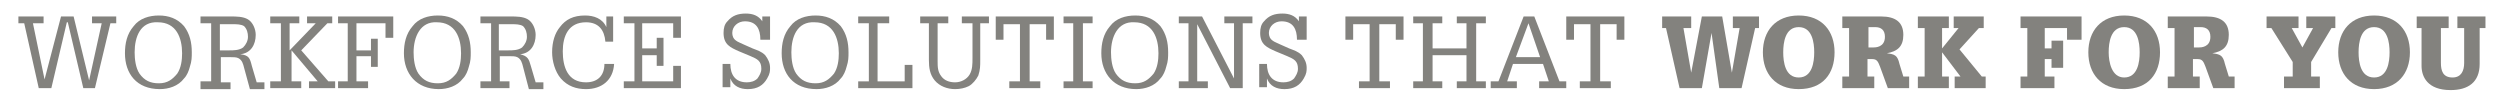
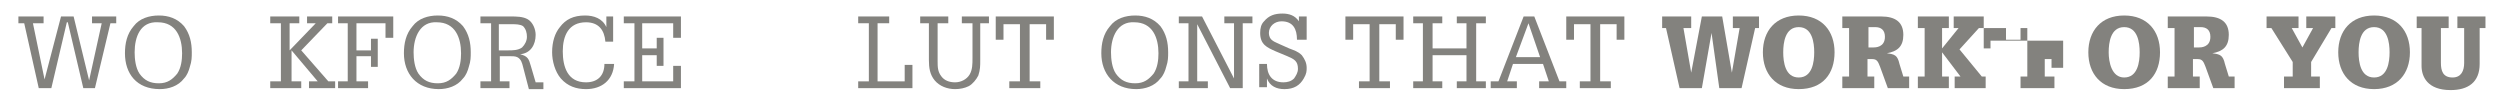
<svg xmlns="http://www.w3.org/2000/svg" version="1.1" id="Layer_1" x="0px" y="0px" viewBox="0 0 258.1 10.7" style="enable-background:new 0 0 258.1 10.7;" xml:space="preserve">
  <style type="text/css">
	.st0{fill:#83827E;}
</style>
  <g>
    <path class="st0" d="M1.9,1.7h2.6v0.7H3.4l1.2,5.8l1.7-6.5h1.3l1.6,6.6l1.3-5.9H9.5V1.7H12v0.7h-0.6L9.8,9.1H8.6L7,2.3H6.9L5.3,9.1   H4L2.5,2.4H1.9V1.7z" />
    <path class="st0" d="M12.9,5.5c0-1,0.2-2,0.9-2.8c0.6-0.8,1.6-1.1,2.6-1.1c1,0,1.9,0.3,2.6,1.1c0.6,0.8,0.8,1.7,0.8,2.7   c0,0.5,0,0.9-0.2,1.5c-0.1,0.4-0.3,0.9-0.6,1.2c-0.6,0.8-1.6,1.1-2.5,1.1C14.1,9.2,12.9,7.6,12.9,5.5z M13.9,5.4   c0,0.7,0.1,1.6,0.5,2.2c0.5,0.7,1.1,1,2,1s1.4-0.4,1.9-1c0.4-0.6,0.5-1.4,0.5-2.1c0-1.6-0.6-3.2-2.5-3.2   C14.5,2.2,13.9,3.8,13.9,5.4z" />
-     <path class="st0" d="M20.7,9.1V8.4h1.1v-6h-1.1V1.7h3.1c0.6,0,1.3,0,1.8,0.3c0.5,0.3,0.8,1,0.8,1.6c0,1-0.5,1.9-1.6,2   C25.7,5.7,25.8,6,26,6.8l0.5,1.7h0.8v0.7h-1.5l-0.6-2.2c-0.1-0.4-0.2-0.8-0.6-1c-0.2-0.1-0.5-0.1-0.8-0.1h-1v2.6h1v0.7H20.7z    M22.7,2.4v2.8h1c0.4,0,1,0,1.4-0.3c0.3-0.3,0.5-0.7,0.5-1.1c0-0.4-0.1-0.8-0.4-1.1c-0.3-0.2-0.8-0.2-1.1-0.2H22.7z" />
    <path class="st0" d="M27.9,9.1V8.4H29v-6h-1.1V1.7h3v0.7h-1v2.8h0l2.7-2.8h-0.9V1.7h2.6v0.7h-0.5l-2.7,2.8l2.8,3.2h0.7v0.7h-2.7   V8.4h0.9l-2.7-3.2h0v3.2h1v0.7H27.9z" />
    <path class="st0" d="M34.9,9.1V8.4h1v-6h-1V1.7h5.7v2.2h-0.8V2.4h-3v2.8h1.5V4H39v2.9h-0.7V5.8h-1.5v2.6H38v0.7H34.9z" />
    <path class="st0" d="M41.7,5.5c0-1,0.2-2,0.9-2.8c0.6-0.8,1.6-1.1,2.6-1.1c1,0,1.9,0.3,2.6,1.1c0.6,0.8,0.8,1.7,0.8,2.7   c0,0.5,0,0.9-0.2,1.5c-0.1,0.4-0.3,0.9-0.6,1.2c-0.6,0.8-1.6,1.1-2.5,1.1C43,9.2,41.7,7.6,41.7,5.5z M42.7,5.4   c0,0.7,0.1,1.6,0.5,2.2c0.5,0.7,1.1,1,2,1s1.4-0.4,1.9-1c0.4-0.6,0.5-1.4,0.5-2.1c0-1.6-0.6-3.2-2.5-3.2   C43.4,2.2,42.7,3.8,42.7,5.4z" />
    <path class="st0" d="M49.6,9.1V8.4h1.1v-6h-1.1V1.7h3.1c0.6,0,1.3,0,1.8,0.3c0.5,0.3,0.8,1,0.8,1.6c0,1-0.5,1.9-1.6,2   c0.8,0.2,0.9,0.5,1.1,1.2l0.5,1.7h0.8v0.7h-1.5L54,6.9c-0.1-0.4-0.2-0.8-0.6-1c-0.2-0.1-0.5-0.1-0.8-0.1h-1v2.6h1v0.7H49.6z    M51.5,2.4v2.8h1c0.4,0,1,0,1.4-0.3c0.3-0.3,0.5-0.7,0.5-1.1c0-0.4-0.1-0.8-0.4-1.1c-0.3-0.2-0.8-0.2-1.1-0.2H51.5z" />
    <path class="st0" d="M62.5,4.3c-0.1-1.2-0.7-2-2-2c-1.8,0-2.4,1.4-2.4,3c0,1.6,0.5,3.2,2.4,3.2c1.2,0,1.9-0.7,1.9-1.9h1   c-0.1,1.7-1.3,2.6-2.9,2.6c-1,0-1.9-0.3-2.6-1.1C57.3,7.4,57,6.3,57,5.4c0-1.1,0.3-2,0.8-2.6c0.6-0.8,1.4-1.2,2.6-1.2   c0.9,0,1.8,0.3,2.2,1.2V1.7h0.7v2.6H62.5z" />
    <path class="st0" d="M64.4,9.1V8.4h1.1v-6h-1.1V1.7h5.9v2.2h-0.8V2.4h-3.2V5h1.5V3.9h0.7v2.9h-0.7V5.7h-1.5v2.7h3.2V6.8h0.8v2.3   H64.4z" />
-     <path class="st0" d="M78.5,4.1c0-1.1-0.4-1.9-1.6-1.9c-0.7,0-1.3,0.5-1.3,1.2c0,0.3,0.1,0.6,0.4,0.8c0.1,0.1,0.6,0.3,0.8,0.4   l0.9,0.4c0.5,0.2,0.9,0.3,1.3,0.7c0.3,0.4,0.5,0.8,0.5,1.3c0,0.3,0,0.6-0.3,1.1c-0.4,0.7-1,1.1-2,1.1c-0.8,0-1.5-0.3-1.8-1.1v0.9   h-0.8V6.6h0.8c0,1.1,0.5,1.9,1.7,1.9c0.4,0,0.8-0.1,1.1-0.4c0.2-0.3,0.4-0.6,0.4-1c0-0.8-0.4-1-1.1-1.3l-1.2-0.5   c-0.9-0.4-1.6-0.7-1.6-1.9c0-0.5,0.1-0.9,0.4-1.2c0.5-0.6,1.1-0.8,1.9-0.8c0.7,0,1.3,0.2,1.7,0.8V1.7h0.8v2.4H78.5z" />
-     <path class="st0" d="M80.7,5.5c0-1,0.2-2,0.9-2.8c0.6-0.8,1.6-1.1,2.6-1.1c1,0,1.9,0.3,2.6,1.1c0.6,0.8,0.8,1.7,0.8,2.7   c0,0.5,0,0.9-0.2,1.5c-0.1,0.4-0.3,0.9-0.6,1.2c-0.6,0.8-1.6,1.1-2.5,1.1C81.9,9.2,80.7,7.6,80.7,5.5z M81.7,5.4   c0,0.7,0.1,1.6,0.5,2.2c0.5,0.7,1.1,1,2,1s1.4-0.4,1.9-1c0.4-0.6,0.5-1.4,0.5-2.1c0-1.6-0.6-3.2-2.5-3.2   C82.3,2.2,81.7,3.8,81.7,5.4z" />
    <path class="st0" d="M88.6,9.1V8.4h1.1v-6h-1.1V1.7h3.2v0.7h-1.2v6h2.8V6.7h0.8v2.4H88.6z" />
    <path class="st0" d="M97.9,1.7v0.7h-1.1v3.9c0,0.6,0,1.1,0.4,1.6c0.3,0.4,0.8,0.6,1.4,0.6c0.6,0,1.2-0.3,1.5-0.8   c0.3-0.5,0.3-1.1,0.3-1.7V2.4h-1.1V1.7h2.8v0.7h-0.9v3.8c0,0.6,0,1-0.2,1.6c-0.2,0.4-0.6,0.9-1,1.1c-0.4,0.2-0.9,0.3-1.4,0.3   c-0.8,0-1.6-0.3-2.1-0.9c-0.5-0.6-0.6-1.3-0.6-2.1V2.4H95V1.7H97.9z" />
    <path class="st0" d="M102.8,1.7h6v2.4H108V2.5h-1.7v5.9h1.1v0.7h-3.2V8.4h1.1V2.5h-1.7v1.6h-0.8V1.7z" />
-     <path class="st0" d="M109.8,1.7h3v0.7h-1v6h1v0.7h-3V8.4h1v-6h-1V1.7z" />
    <path class="st0" d="M113.7,5.5c0-1,0.2-2,0.9-2.8c0.6-0.8,1.6-1.1,2.6-1.1c1,0,1.9,0.3,2.6,1.1c0.6,0.8,0.8,1.7,0.8,2.7   c0,0.5,0,0.9-0.2,1.5c-0.1,0.4-0.3,0.9-0.6,1.2c-0.6,0.8-1.6,1.1-2.5,1.1C115,9.2,113.7,7.6,113.7,5.5z M114.7,5.4   c0,0.7,0.1,1.6,0.5,2.2c0.5,0.7,1.1,1,2,1s1.4-0.4,1.9-1c0.4-0.6,0.5-1.4,0.5-2.1c0-1.6-0.6-3.2-2.5-3.2   C115.4,2.2,114.7,3.8,114.7,5.4z" />
    <path class="st0" d="M121.7,9.1V8.4h1v-6h-1V1.7h2.4l3.3,6.4V2.4h-1V1.7h2.9v0.7h-1v6.7h-1.3l-3.4-6.6v5.9h1.1v0.7H121.7z" />
    <path class="st0" d="M133.9,4.1c0-1.1-0.4-1.9-1.6-1.9c-0.7,0-1.3,0.5-1.3,1.2c0,0.3,0.1,0.6,0.4,0.8c0.1,0.1,0.6,0.3,0.8,0.4   l0.9,0.4c0.5,0.2,0.9,0.3,1.3,0.7c0.3,0.4,0.5,0.8,0.5,1.3c0,0.3,0,0.6-0.3,1.1c-0.4,0.7-1,1.1-2,1.1c-0.8,0-1.5-0.3-1.8-1.1v0.9   h-0.8V6.6h0.8c0,1.1,0.5,1.9,1.7,1.9c0.4,0,0.8-0.1,1.1-0.4c0.2-0.3,0.4-0.6,0.4-1c0-0.8-0.4-1-1.1-1.3l-1.2-0.5   c-0.9-0.4-1.6-0.7-1.6-1.9c0-0.5,0.1-0.9,0.4-1.2c0.5-0.6,1.1-0.8,1.9-0.8c0.7,0,1.3,0.2,1.7,0.8V1.7h0.8v2.4H133.9z" />
    <path class="st0" d="M138.9,1.7h6v2.4h-0.8V2.5h-1.7v5.9h1.1v0.7h-3.2V8.4h1.1V2.5h-1.7v1.6h-0.8V1.7z" />
    <path class="st0" d="M145.9,9.1V8.4h1v-6h-1V1.7h3v0.7h-1V5h3.5V2.4h-1V1.7h3v0.7h-1v6h1v0.7h-3V8.4h1V5.7h-3.5v2.7h1v0.7H145.9z" />
    <path class="st0" d="M157.3,1.7h1.1l2.6,6.7h0.7v0.7h-2.8V8.4h1l-0.6-1.8h-3.1l-0.6,1.8h1v0.7h-2.7V8.4h0.8L157.3,1.7z M159,5.9   l-1.2-3.5l-1.3,3.5H159z" />
    <path class="st0" d="M161.7,1.7h6v2.4h-0.8V2.5h-1.7v5.9h1.1v0.7h-3.2V8.4h1.1V2.5h-1.7v1.6h-0.8V1.7z" />
    <path class="st0" d="M179.6,2.9h-0.7V1.7h2.7v1.2h-0.4l-1.4,6.2h-2.3l-0.8-5.7h0l-1,5.7h-2.3L172,2.9h-0.4V1.7h3v1.2h-0.8l0.8,4.6   h0l1.1-5.8h2.1l1,5.8h0L179.6,2.9z" />
    <path class="st0" d="M185.7,9.2c-2.4,0-3.7-1.6-3.7-3.8s1.3-3.8,3.7-3.8s3.7,1.6,3.7,3.8S188.2,9.2,185.7,9.2z M185.7,2.8   c-1.4,0-1.6,1.6-1.6,2.6s0.2,2.6,1.6,2.6s1.6-1.6,1.6-2.6S187.1,2.8,185.7,2.8z" />
    <path class="st0" d="M194.1,6.9c-0.2-0.5-0.3-0.8-0.8-0.8h-0.5v1.8h0.7v1.2h-3.3V7.9h0.7v-5h-0.7V1.7h4c1.5,0,2.3,0.6,2.3,1.9   c0,1.2-0.6,1.7-1.7,1.9v0c0.8,0.1,1.1,0.2,1.3,1.1l0.4,1.3h0.6v1.2h-2.2L194.1,6.9z M193.4,4.9c0.2,0,1.2,0,1.2-1.1   c0-0.7-0.4-1-1-1h-0.7v2.1H193.4z" />
    <path class="st0" d="M202.2,2.9h-0.5V1.7h3.1v1.2h-0.5l-2,2.2l2.3,2.8h0.4v1.2h-3.2V7.9h0.6l-1.9-2.5h0v2.5h0.7v1.2h-3.2V7.9h0.7   v-5h-0.7V1.7h3.2v1.2h-0.7V5L202.2,2.9z" />
-     <path class="st0" d="M211.8,4.2h1.2V7h-1.2V6.1h-0.7v1.8h1v1.2h-3.5V7.9h0.7v-5h-0.7V1.7h6.3v2.4h-1.5V2.9h-2.3v2.1h0.7V4.2z" />
+     <path class="st0" d="M211.8,4.2h1.2V7h-1.2V6.1h-0.7v1.8h1v1.2h-3.5V7.9h0.7v-5h-0.7V1.7v2.4h-1.5V2.9h-2.3v2.1h0.7V4.2z" />
    <path class="st0" d="M219.3,9.2c-2.4,0-3.7-1.6-3.7-3.8s1.3-3.8,3.7-3.8c2.4,0,3.7,1.6,3.7,3.8S221.8,9.2,219.3,9.2z M219.3,2.8   c-1.4,0-1.6,1.6-1.6,2.6S218,8,219.3,8c1.4,0,1.6-1.6,1.6-2.6S220.7,2.8,219.3,2.8z" />
    <path class="st0" d="M227.7,6.9c-0.2-0.5-0.3-0.8-0.8-0.8h-0.5v1.8h0.7v1.2h-3.3V7.9h0.7v-5h-0.7V1.7h4c1.5,0,2.3,0.6,2.3,1.9   c0,1.2-0.6,1.7-1.7,1.9v0c0.8,0.1,1.1,0.2,1.3,1.1l0.4,1.3h0.6v1.2h-2.2L227.7,6.9z M227,4.9c0.2,0,1.2,0,1.2-1.1c0-0.7-0.4-1-1-1   h-0.7v2.1H227z" />
    <path class="st0" d="M238.8,2.9h-0.7V1.7h3v1.2h-0.4l-2.1,3.5v1.5h0.9v1.2h-3.7V7.9h0.9V6.4l-2.2-3.5H234V1.7h3.3v1.2h-0.7l1.1,2   L238.8,2.9z" />
    <path class="st0" d="M245.1,9.2c-2.4,0-3.7-1.6-3.7-3.8s1.3-3.8,3.7-3.8s3.7,1.6,3.7,3.8S247.5,9.2,245.1,9.2z M245.1,2.8   c-1.4,0-1.6,1.6-1.6,2.6s0.2,2.6,1.6,2.6s1.6-1.6,1.6-2.6S246.5,2.8,245.1,2.8z" />
    <path class="st0" d="M253.7,1.7h2.9v1.2h-0.6v3.7c0,1.9-1.2,2.7-3,2.7c-2.4,0-3-1.4-3-2.5V2.9h-0.5V1.7h3.3v1.2H252v3.6   c0,0.8,0.2,1.5,1.2,1.5c0.9,0,1.2-0.7,1.2-1.5V2.9h-0.7V1.7z" />
  </g>
</svg>